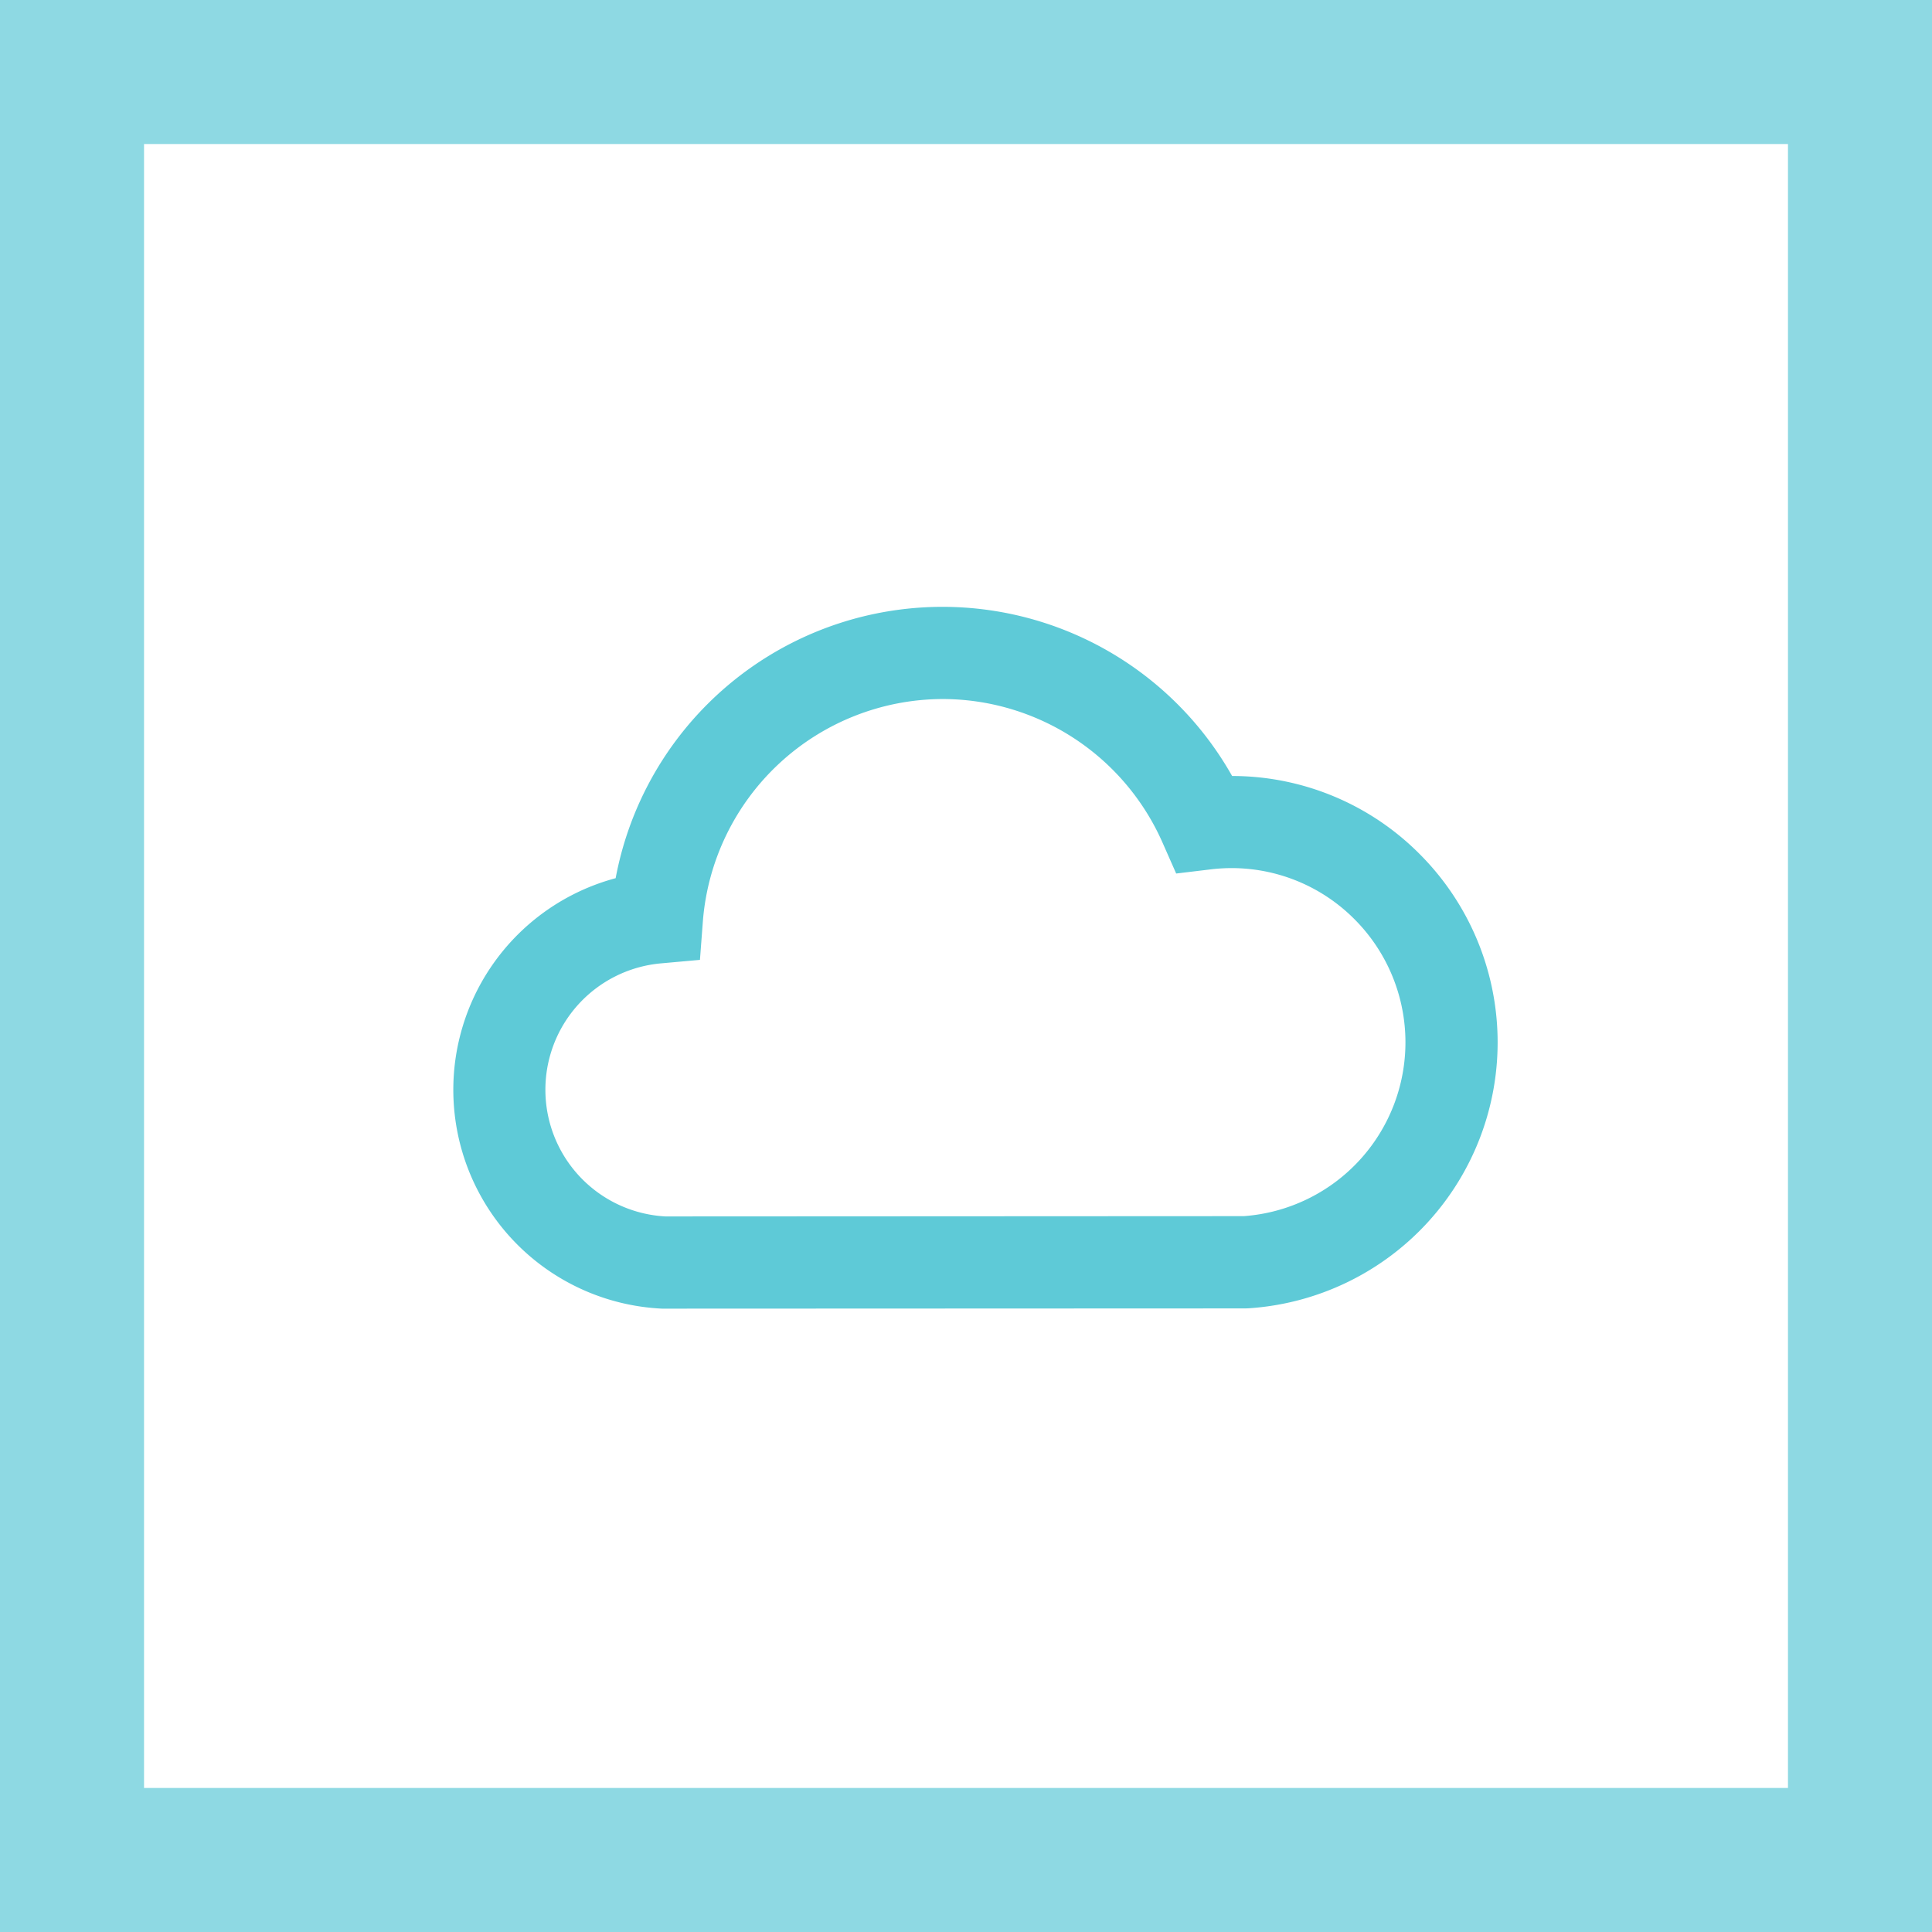
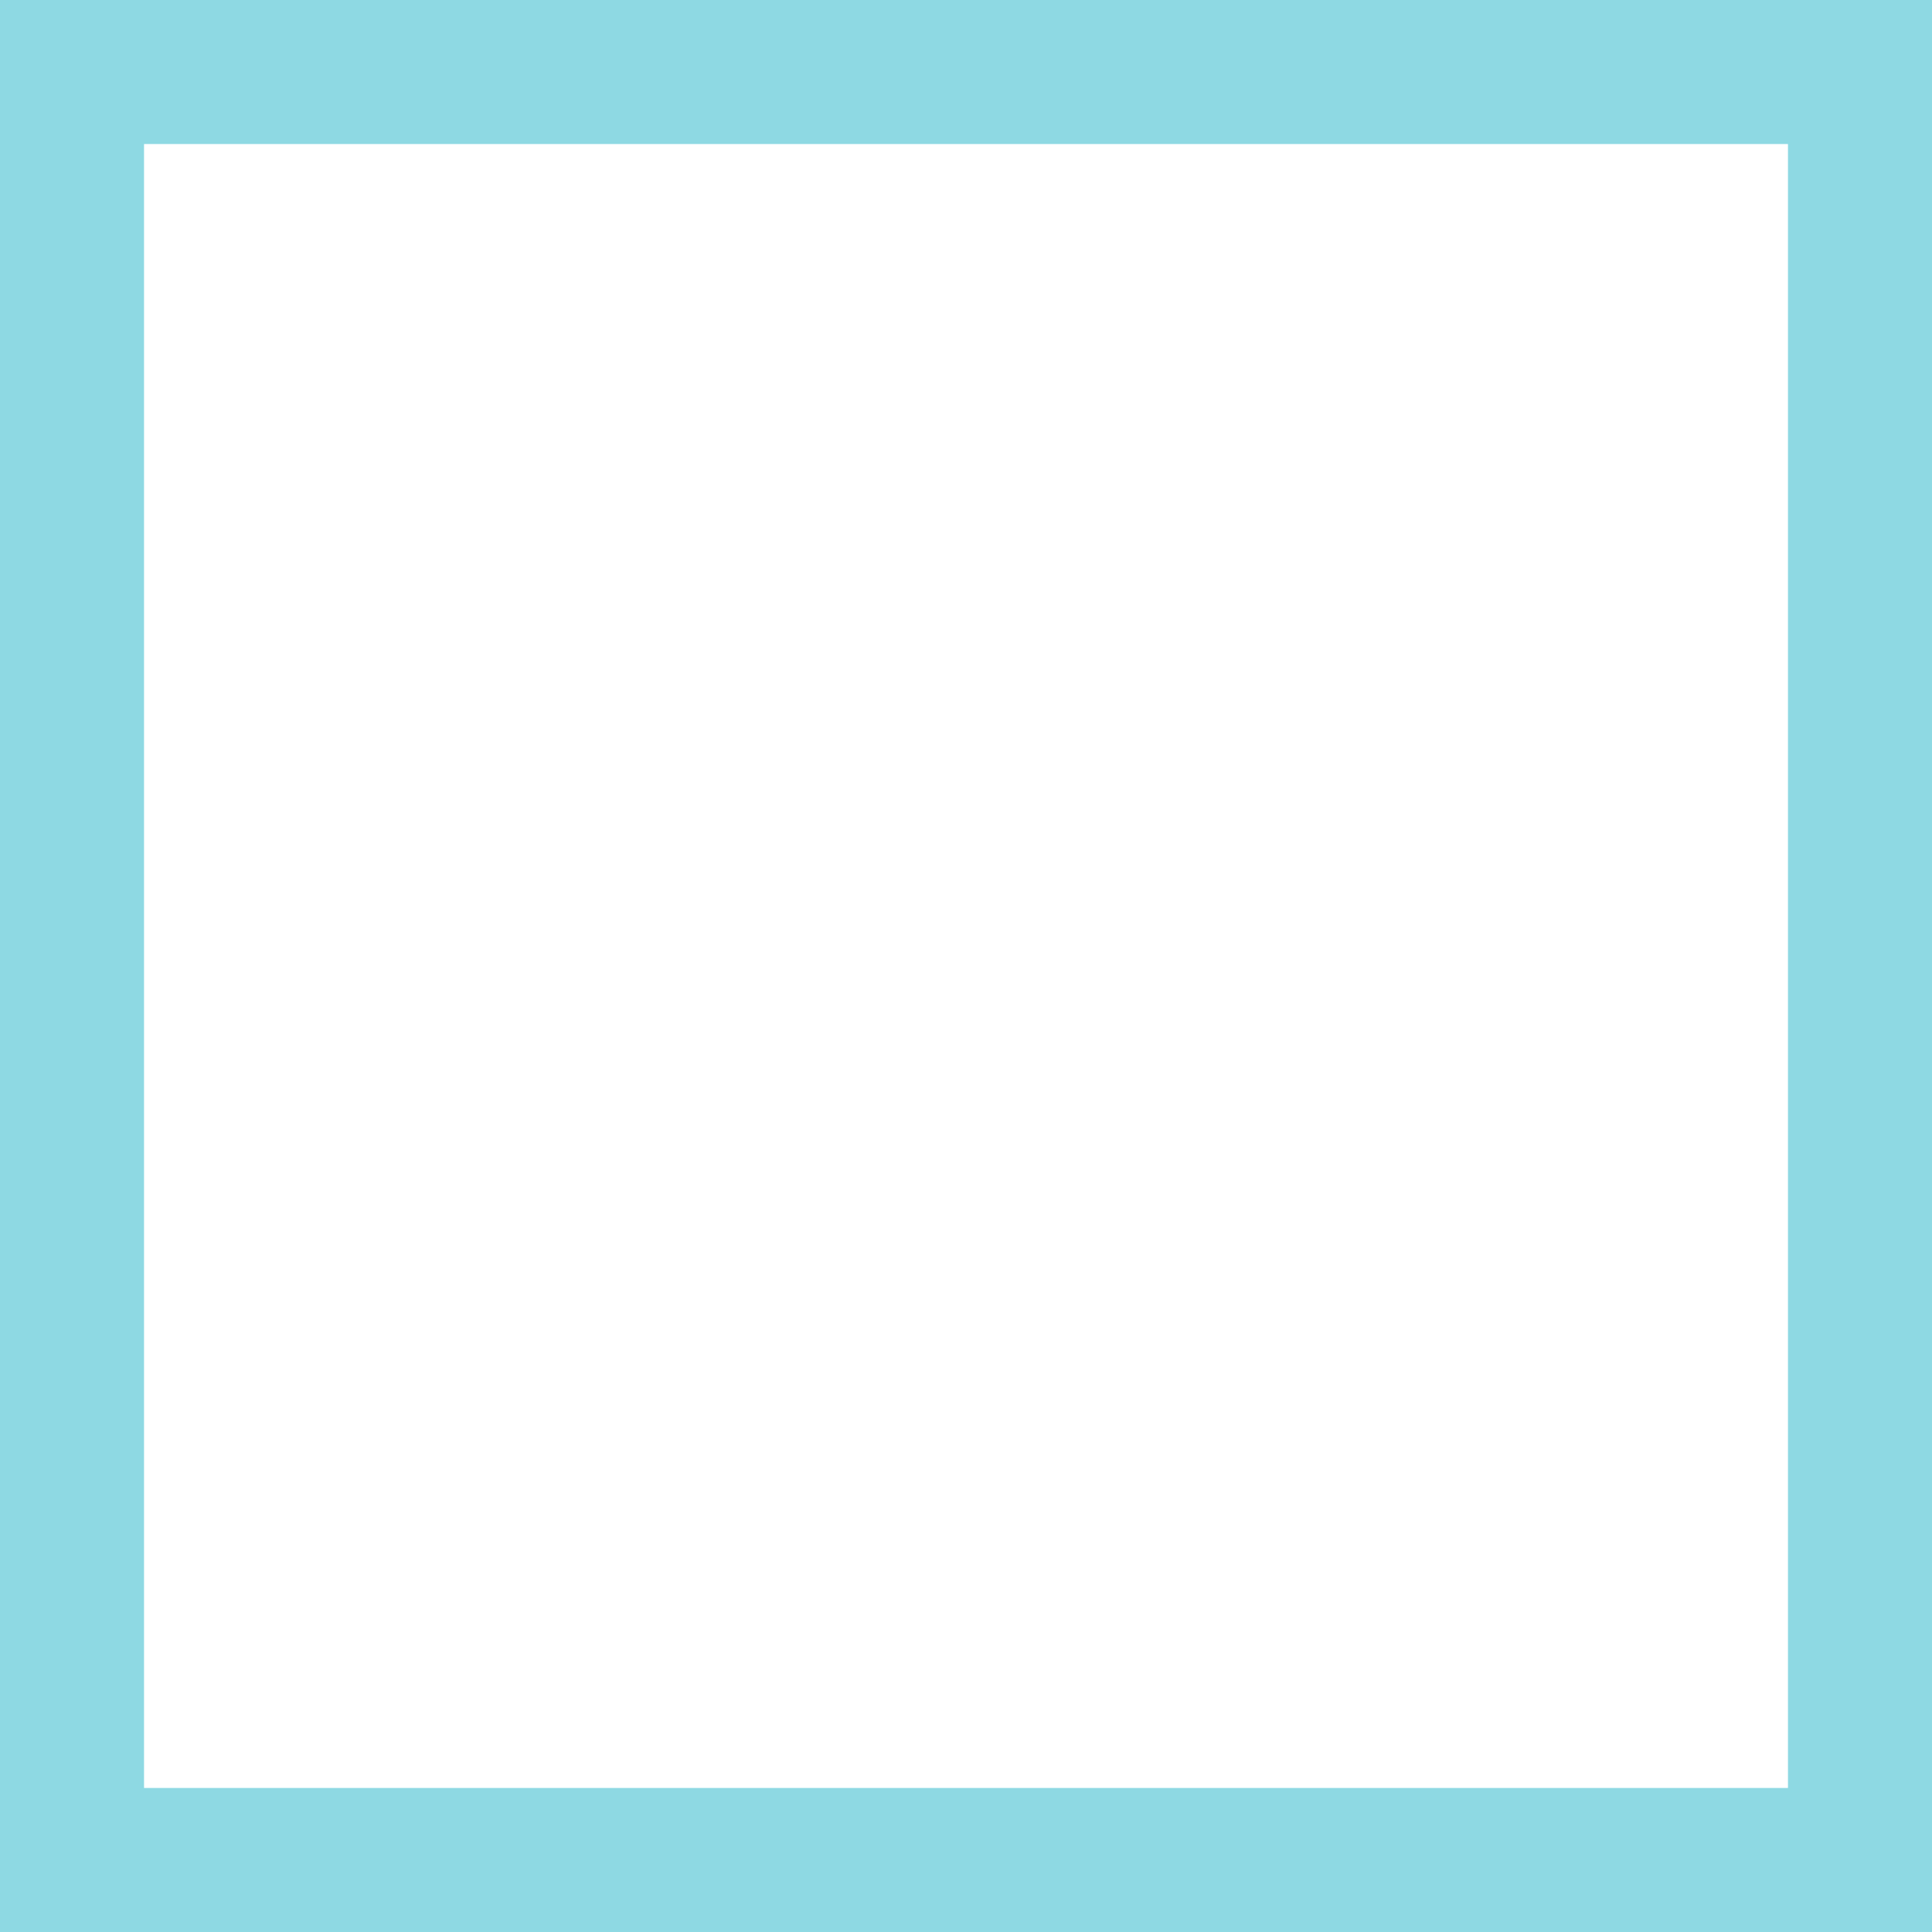
<svg xmlns="http://www.w3.org/2000/svg" width="107.309" height="107.309" viewBox="0 0 107.309 107.309">
  <g id="prefix__Group_568" fill="#5ecad7" data-name="Group 568" transform="translate(-4473.483 -3316.241)">
    <path id="prefix__Path_871" d="M4580.792 3423.55h-107.309v-107.309h107.309zm-99.309-8h91.309v-91.309h-91.309z" data-name="Path 871" opacity="0.7" />
-     <path id="prefix__Path_872" d="M4510.317 3388.927h-.061a12.169 12.169 0 0 1-2.578-23.909 18.469 18.469 0 0 1 34.24-5.676 14.688 14.688 0 0 1 10.41 4.329 14.8 14.8 0 0 1-9.5 25.237l-.166.006zm32.341-2.577zm-16.827-31.283a13.4 13.4 0 0 0-13.307 12.325l-.164 2.163-2.161.194a7.047 7.047 0 0 0 .242 14.056l32.128-.016a9.678 9.678 0 0 0 6.138-16.5 9.619 9.619 0 0 0-8.014-2.756l-1.882.226-.765-1.733a13.367 13.367 0 0 0-12.215-7.959z" data-name="Path 872" />
  </g>
</svg>